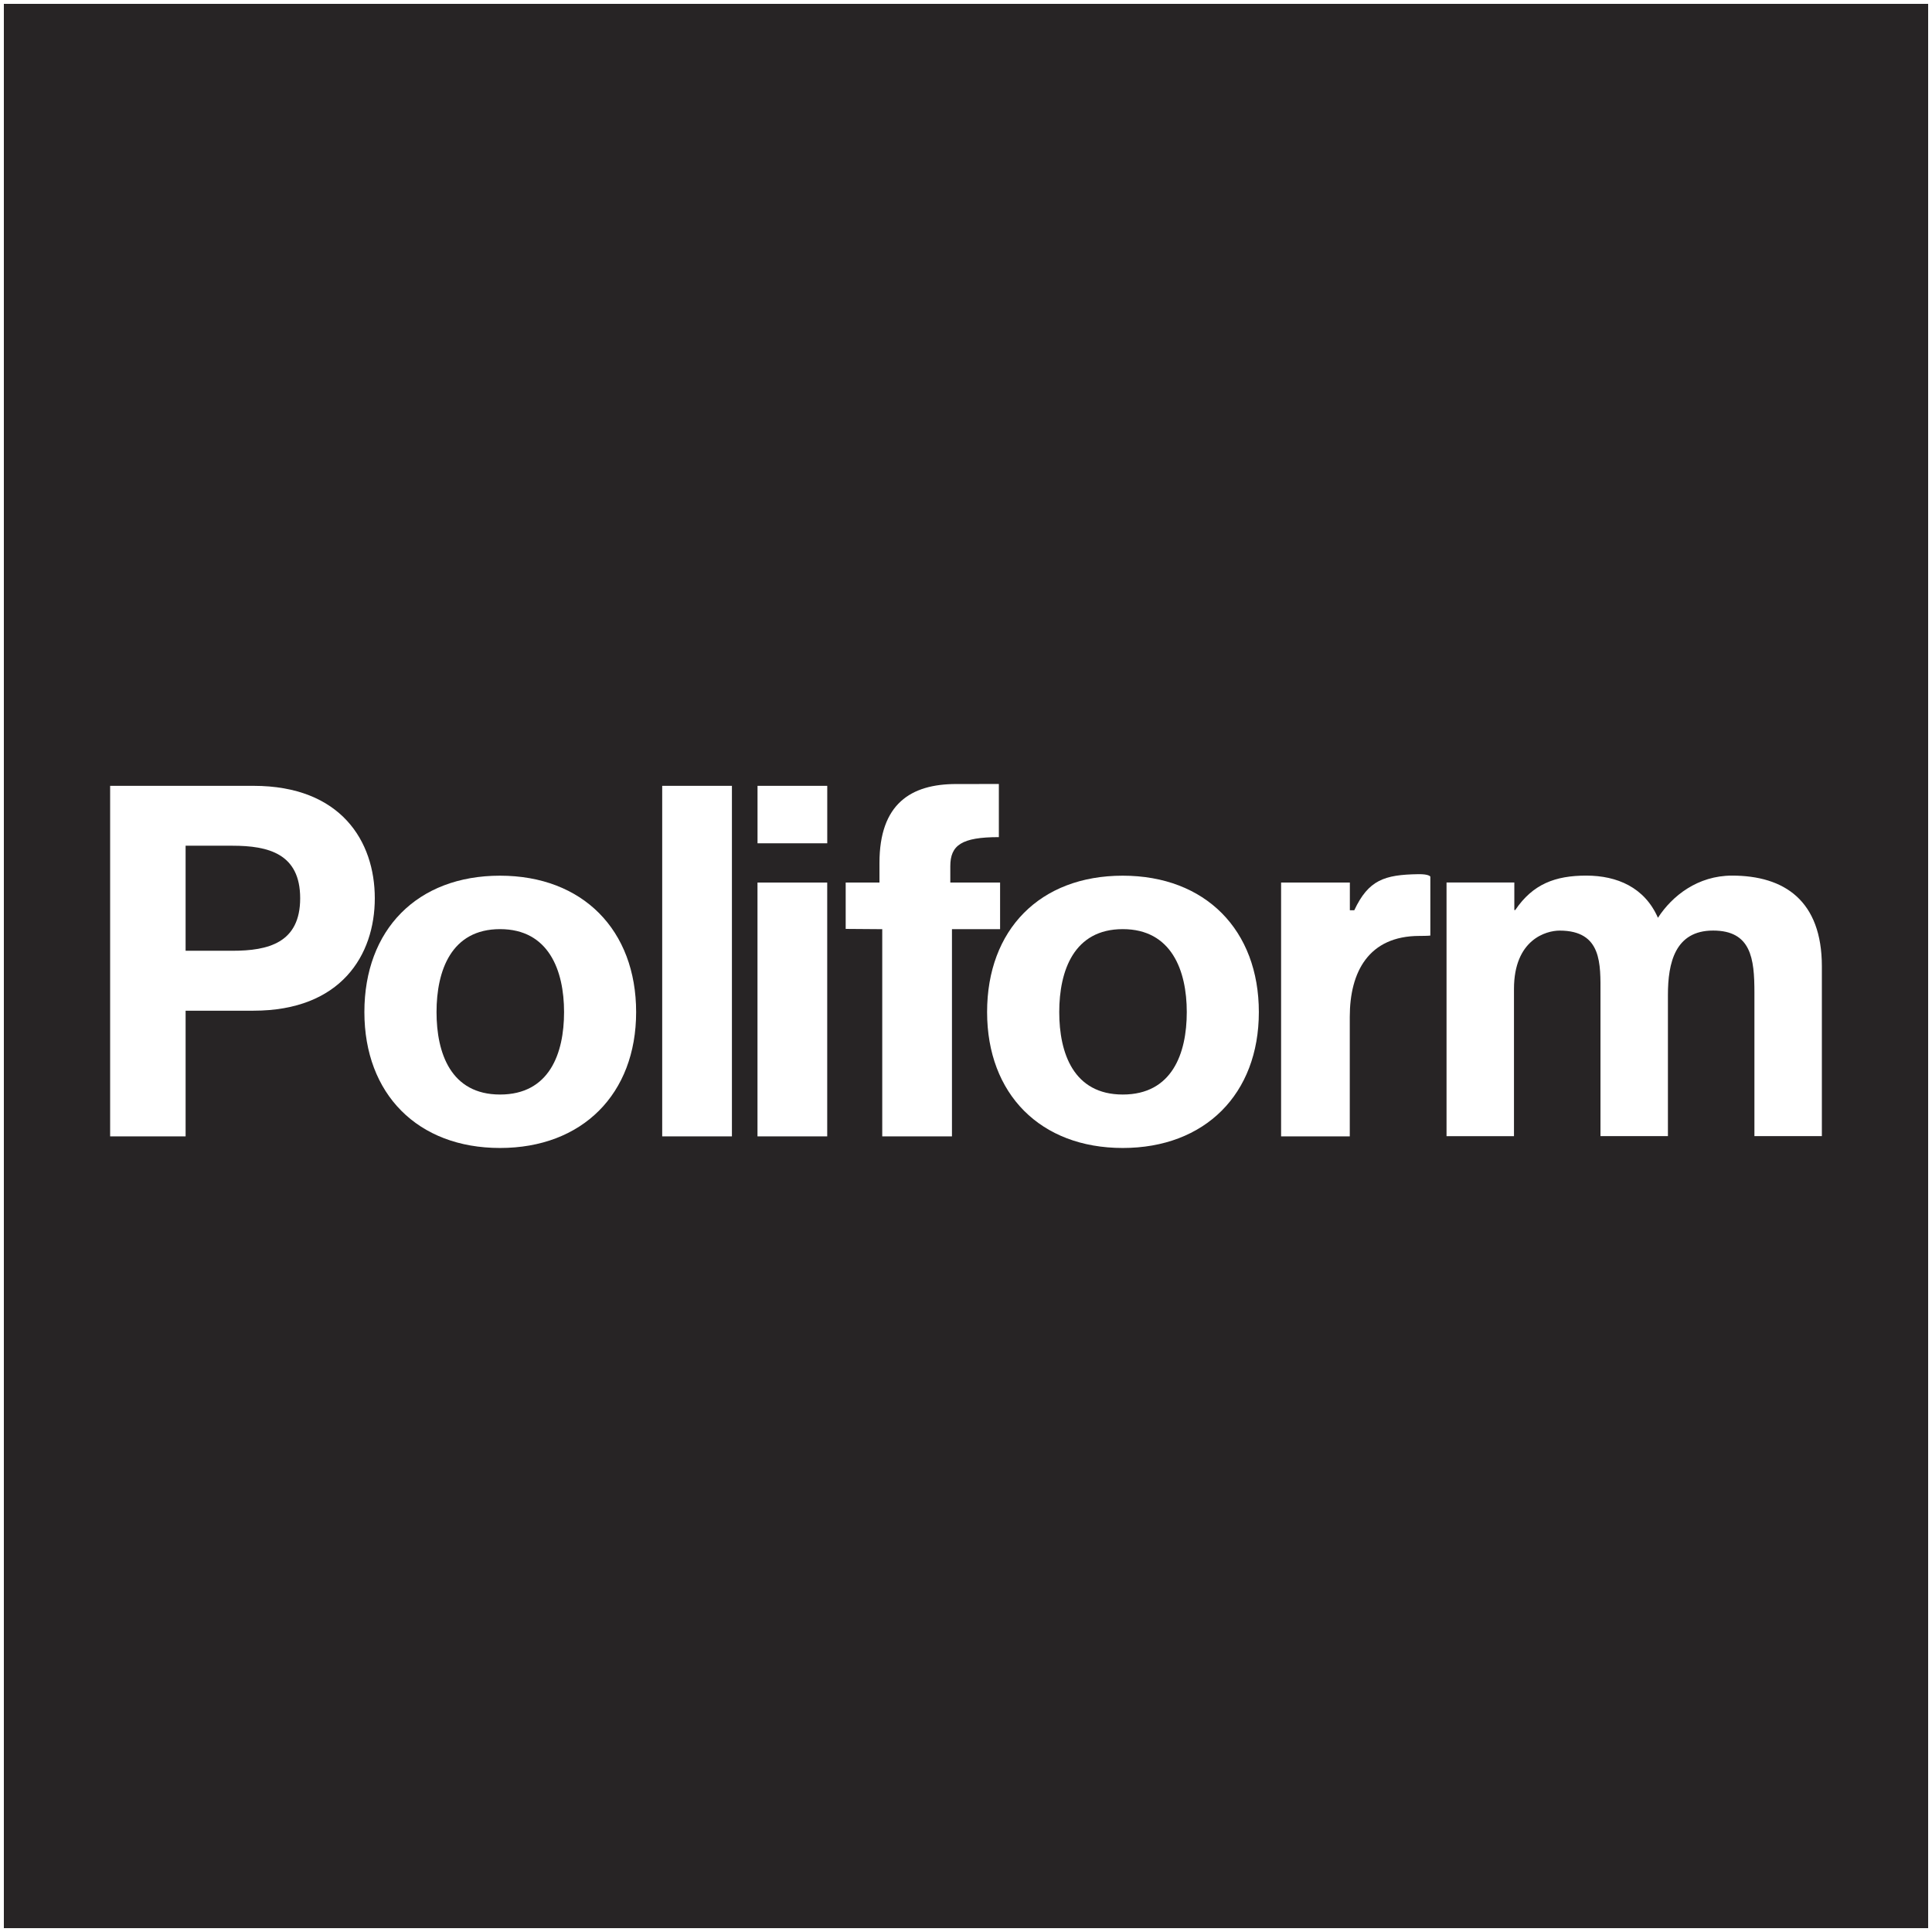
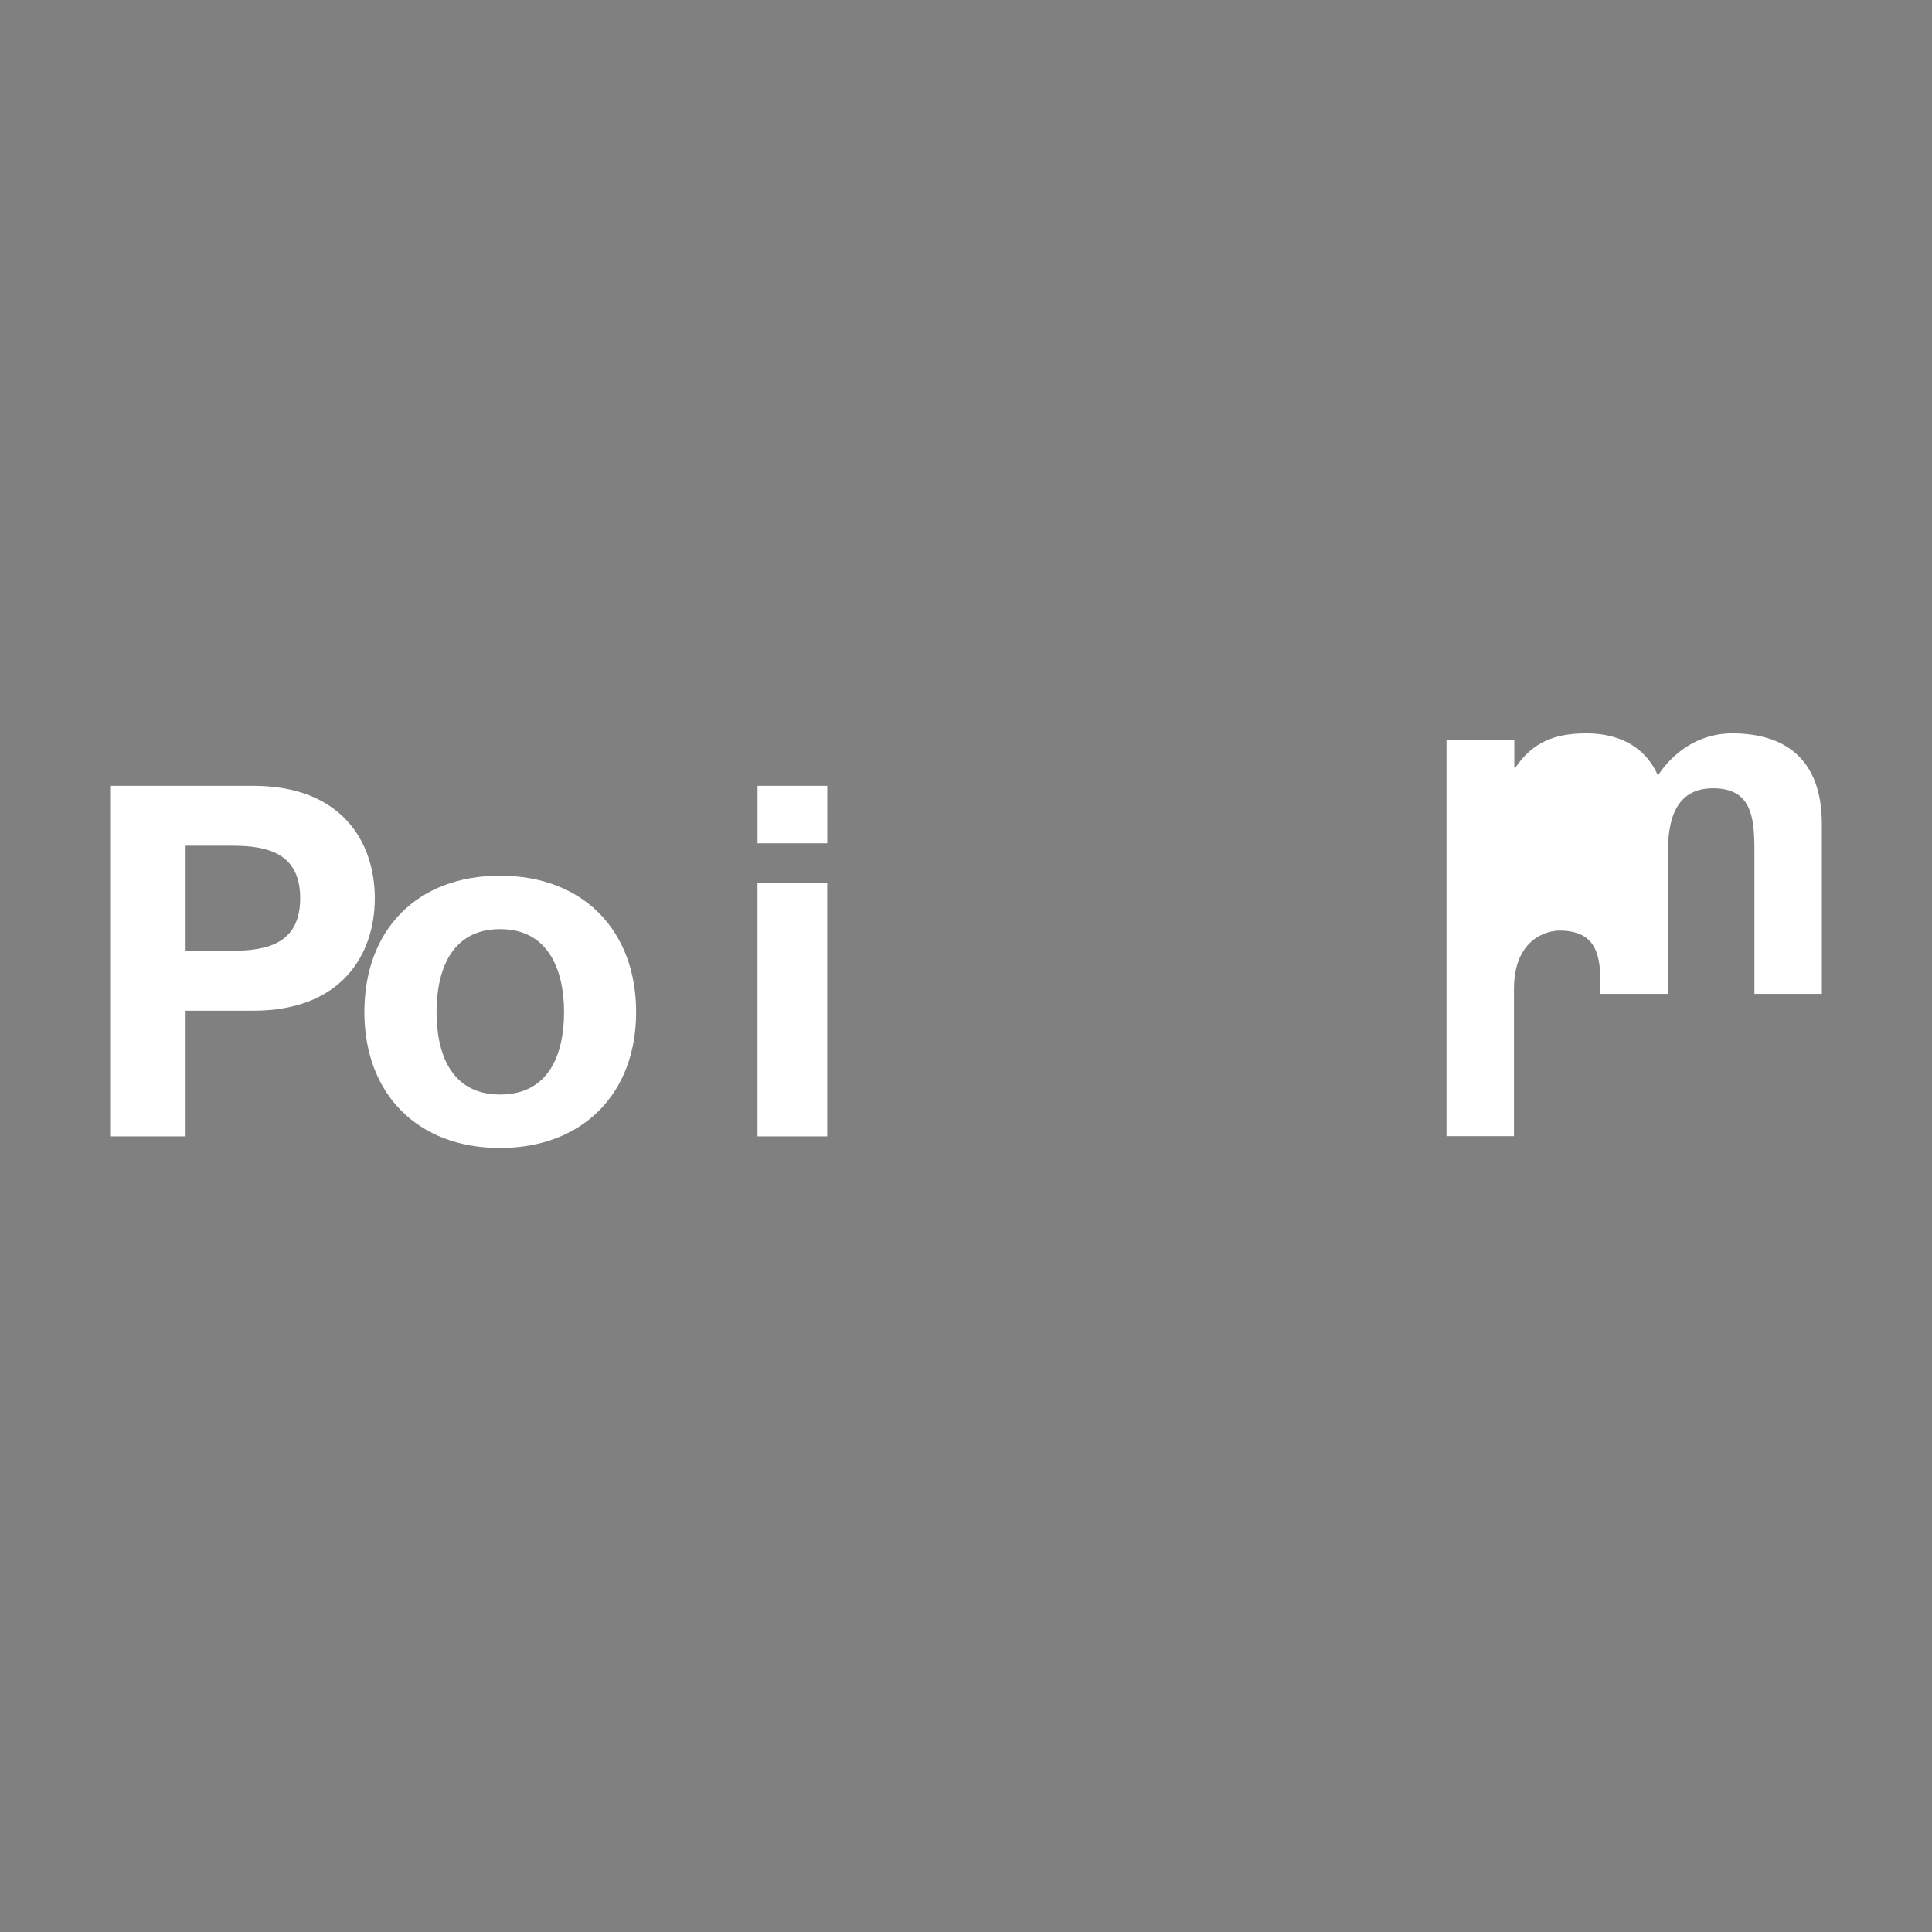
<svg xmlns="http://www.w3.org/2000/svg" id="a" viewBox="0 0 501 501">
  <rect x="0" y="0" width="501" height="501" fill="#808080" stroke="none" />
  <defs>
    <clipPath id="b">
      <rect x="28.56" y="203.31" width="443.88" height="94.39" fill="none" />
    </clipPath>
    <clipPath id="c">
-       <rect x="28.56" y="203.31" width="443.88" height="94.39" fill="none" />
-     </clipPath>
+       </clipPath>
  </defs>
-   <rect x=".5" y=".5" width="500" height="500" fill="#272425" stroke="#fff" stroke-miterlimit="10" />
  <g clip-path="url(#b)">
    <path d="M28.56,294.68h19.57v-32.59h17.61c22.66,0,31.45-14.39,31.45-29.16s-8.78-29.15-31.45-29.15H28.56v90.9h0ZM48.13,219.31h12.14c9.29,0,17.57,2.04,17.57,13.62s-8.28,13.62-17.57,13.62h-12.14v-27.25h0Z" fill="#fff" />
    <path d="M94.49,262.45c0,21.25,13.83,35.24,35.17,35.24s35.3-14,35.3-35.24-13.83-35.37-35.3-35.37-35.17,14-35.17,35.37M113.2,262.45c0-10.76,3.82-21.51,16.47-21.51s16.6,10.75,16.6,21.51-3.82,21.38-16.6,21.38-16.47-10.76-16.47-21.38" fill="#fff" />
  </g>
-   <polygon points="171.72 294.68 189.8 294.68 189.8 203.78 171.72 203.78 171.72 294.68 171.72 294.68" fill="#fff" />
  <path d="M196.43,294.68h18.08v-65.82h-18.08v65.82h0ZM214.52,203.78h-18.08v14.9h18.08v-14.9h0Z" fill="#fff" />
  <g clip-path="url(#c)">
-     <path d="M332.2,294.68h17.82v-31c0-11.58,4.84-20.98,18.09-20.98,2.16,0,2.8-.09,2.8-.09v-15.29s-.3-.68-3.17-.63c-8.78.14-12.87,1.52-16.55,9.35h-1.15v-7.18h-17.83v65.82h0Z" fill="#fff" />
    <path d="M228.78,294.68h18.08v-53.73h12.48v-12.1h-12.91v-4.24c0-5.47,2.99-7.53,12.59-7.53v-13.78c-3.09,0-7.89.01-11.07.01-11.76,0-19.89,5.15-19.89,20.45v5.09h-8.76v12.03l9.48.07v53.73h0Z" fill="#fff" />
    <path d="M255.97,262.45c0,21.25,13.83,35.24,35.17,35.24s35.3-14,35.3-35.24-13.83-35.37-35.3-35.37-35.17,14-35.17,35.37M274.68,262.45c0-10.76,3.82-21.51,16.47-21.51s16.6,10.75,16.6,21.51-3.82,21.38-16.6,21.38-16.47-10.76-16.47-21.38" fill="#fff" />
  </g>
-   <path d="M375.11,294.63h17.49v-38.17c0-12.85,8.38-15.14,11.83-15.14,11.09,0,10.6,8.78,10.6,16.41v36.89h17.49v-36.64c0-8.27,1.85-16.67,11.71-16.67s10.72,7.25,10.72,16.03v37.28h17.49v-44.02c0-17.05-9.73-23.54-23.29-23.54-8.87,0-15.52,5.22-19.22,10.94-3.45-7.88-10.59-10.94-18.6-10.94s-13.84,2.18-18.4,8.93h-.24v-7.14h-17.58v65.77h0Z" fill="#fff" />
+   <path d="M375.11,294.63h17.49v-38.17c0-12.85,8.38-15.14,11.83-15.14,11.09,0,10.6,8.78,10.6,16.41h17.49v-36.64c0-8.27,1.85-16.67,11.71-16.67s10.72,7.25,10.72,16.03v37.28h17.49v-44.02c0-17.05-9.73-23.54-23.29-23.54-8.87,0-15.52,5.22-19.22,10.94-3.45-7.88-10.59-10.94-18.6-10.94s-13.84,2.18-18.4,8.93h-.24v-7.14h-17.58v65.77h0Z" fill="#fff" />
</svg>